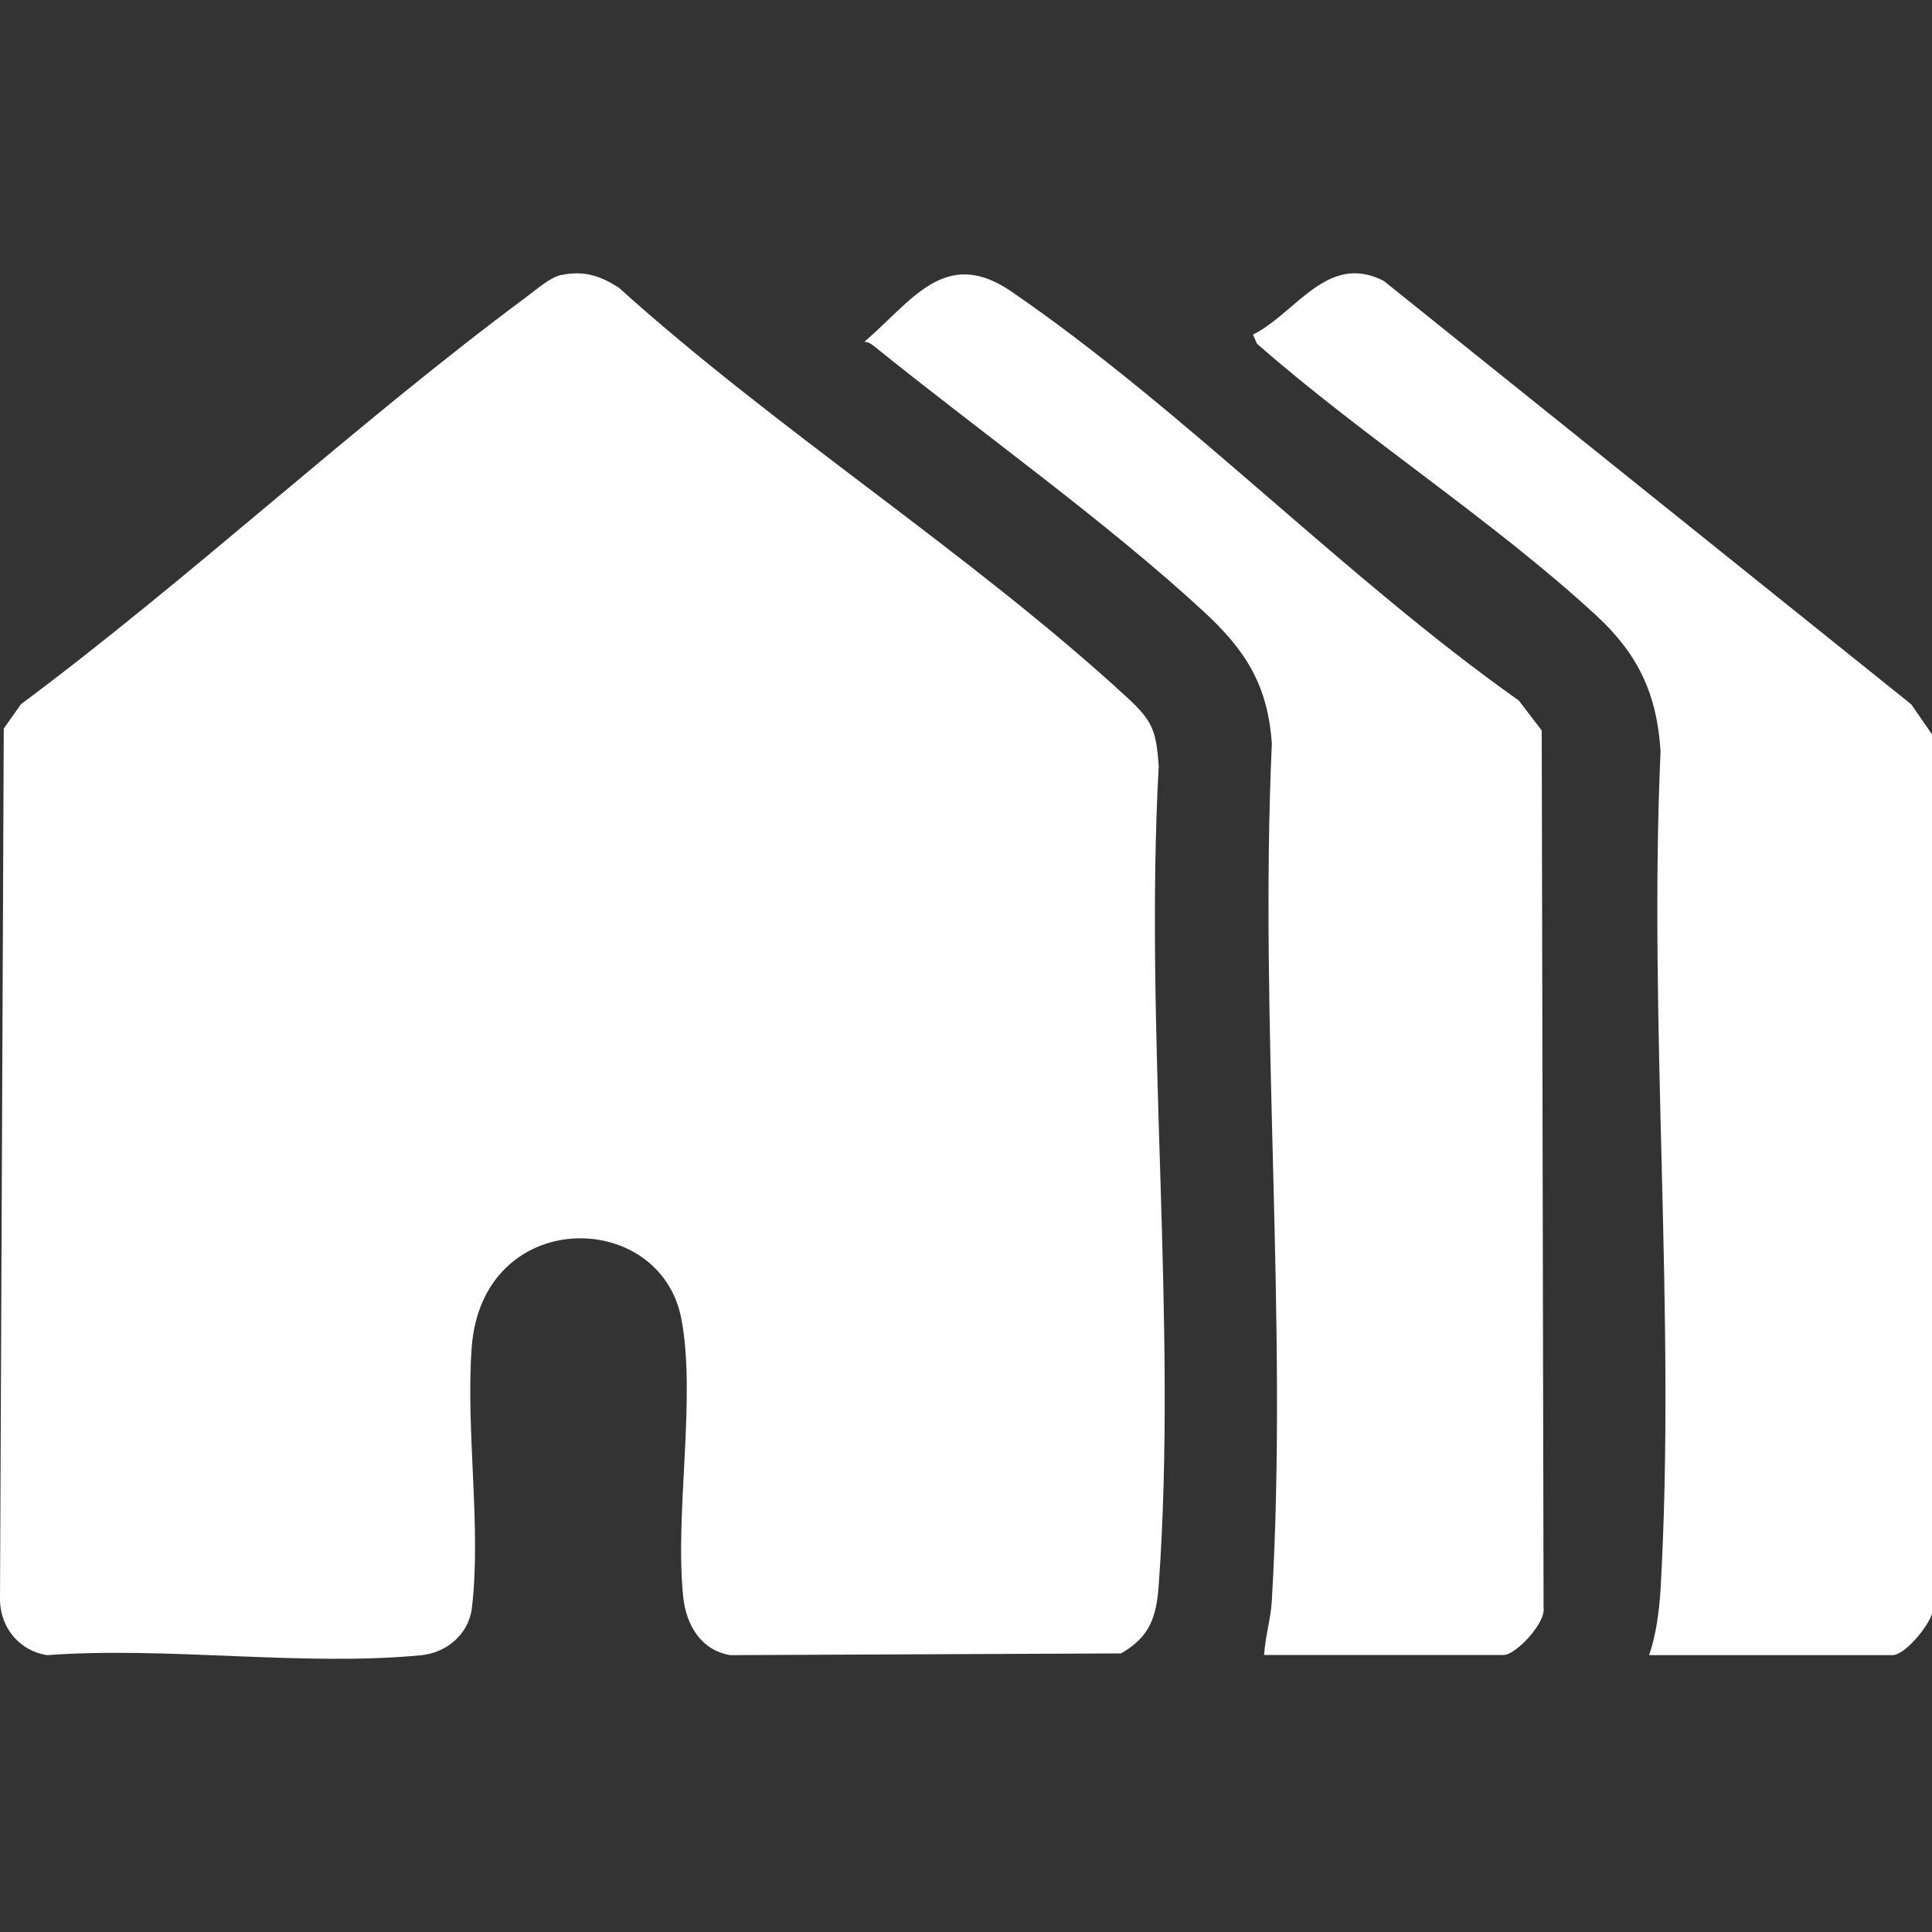
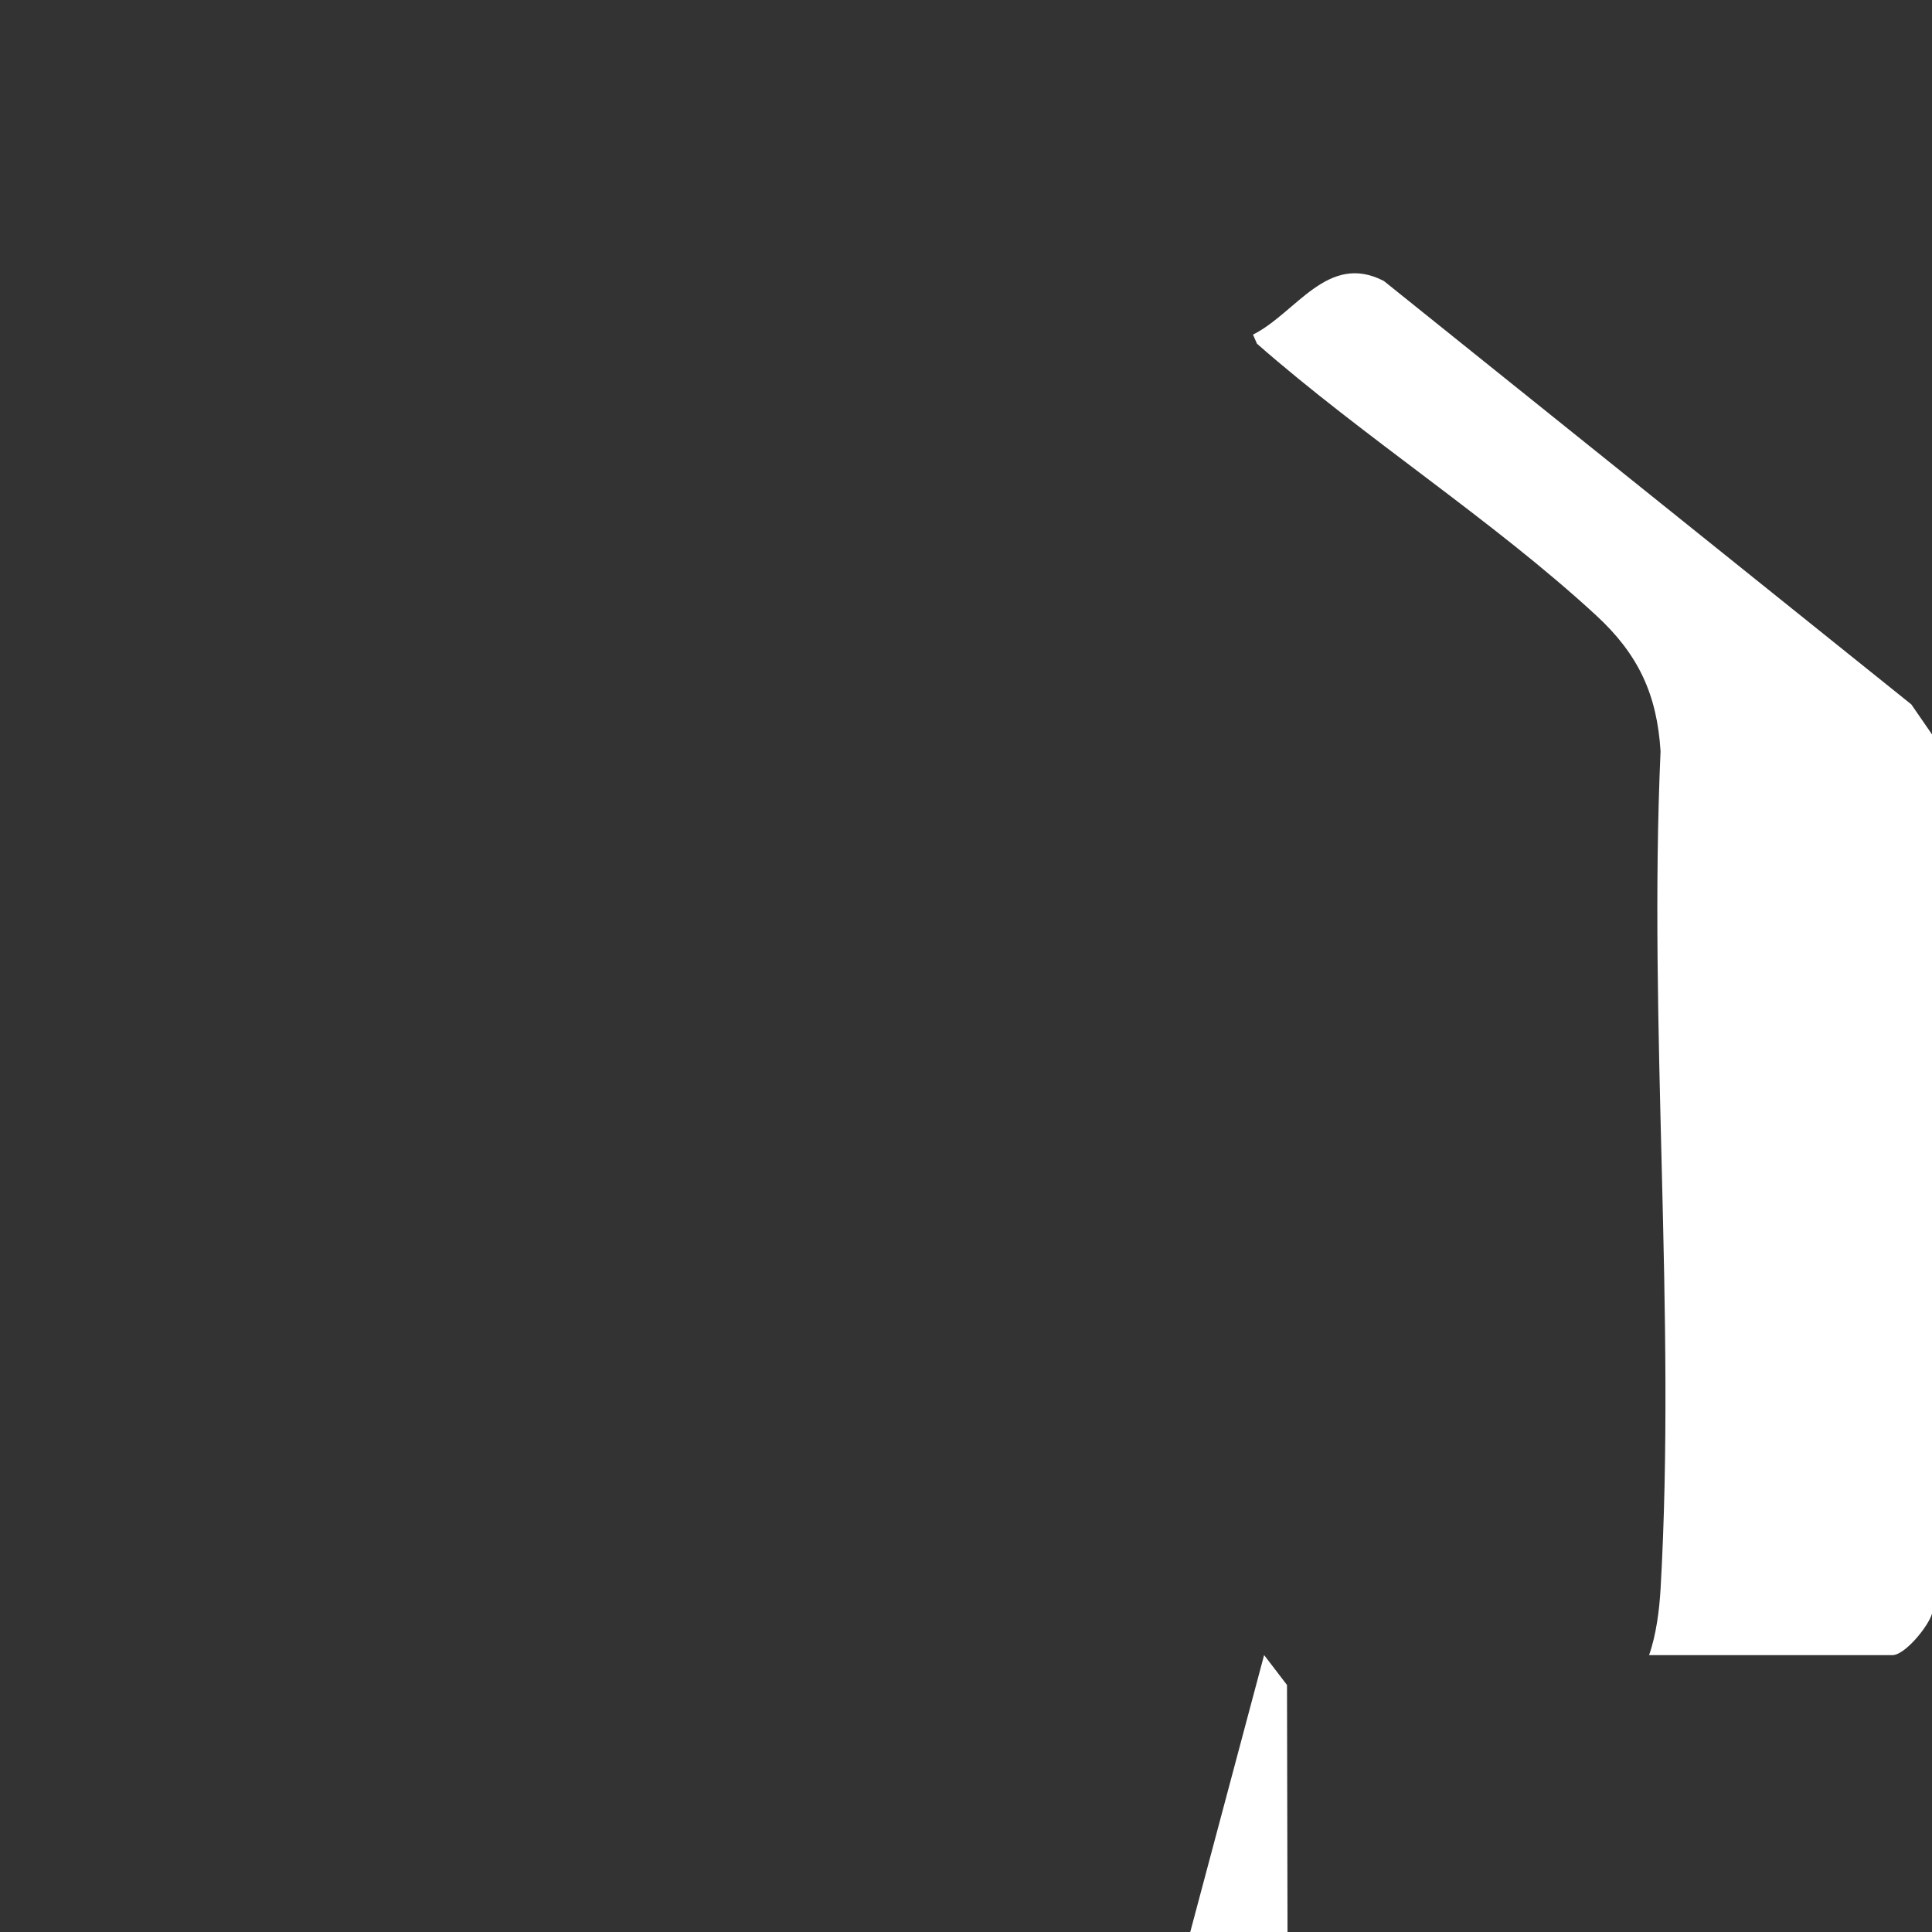
<svg xmlns="http://www.w3.org/2000/svg" id="Warstwa_1" data-name="Warstwa 1" viewBox="0 0 200 200">
  <rect x="0" y="0" width="200" height="200" fill="#333333" stroke="none" />
  <defs>
    <style>
      .cls-1 {
        fill: #fff;
      }
    </style>
  </defs>
  <path class="cls-1" d="M200,76.03v91.01c-.36,1.3-2.8,4.3-4.1,4.3h-25.19c.73-2.06,1.06-4.62,1.19-6.82,1.62-28.35-1.27-58.24,0-86.75-.37-5.94-2.34-10.07-6.65-14.05-10.72-9.89-24.09-18.45-35.13-28.14l-.41-.94c4.48-2.25,7.73-8.57,13.55-5.55l54.6,43.83,2.15,3.12Z" />
-   <path class="cls-1" d="M58.11,28.47c2.34-.49,4.02.08,5.94,1.3,16.42,14.82,36.38,27.49,52.55,42.36,2.7,2.48,3.09,3.44,3.35,7.2-1.52,27.65,1.97,57.38,0,84.79-.24,3.27-.91,5.33-3.9,7.04l-40.46.18c-3.07-.52-4.58-3.19-4.87-6.07-.88-8.65,1.36-20.57-.18-28.72-2.19-11.53-20.62-11.67-21.71,2.93-.63,8.51,1.01,18.74.02,26.98-.33,2.72-2.64,4.64-5.26,4.89-12.2,1.18-26.29-.93-38.7-.01-2.84-.42-4.83-2.81-4.89-5.66l.39-90.26,1.78-2.52c17.84-13.3,34.54-28.96,52.35-42.18.97-.72,2.45-2.03,3.59-2.26Z" />
-   <path class="cls-1" d="M130.86,171.33c.11-1.9.69-3.73.8-5.65,1.7-28.96-1.32-59.57,0-88.7-.42-6.07-2.72-9.67-7.04-13.66-10.17-9.39-23.25-18.68-34.19-27.53-.28-.22-.59-.41-.96-.4,4.92-4.21,8.36-9.91,15.2-5.23,17.92,12.27,34.64,29.7,52.56,42.36l2.37,3.1.19,90.83c.24,1.57-2.9,4.87-4.11,4.87h-24.8Z" />
+   <path class="cls-1" d="M130.86,171.33l2.37,3.1.19,90.83c.24,1.57-2.9,4.87-4.11,4.87h-24.8Z" />
</svg>